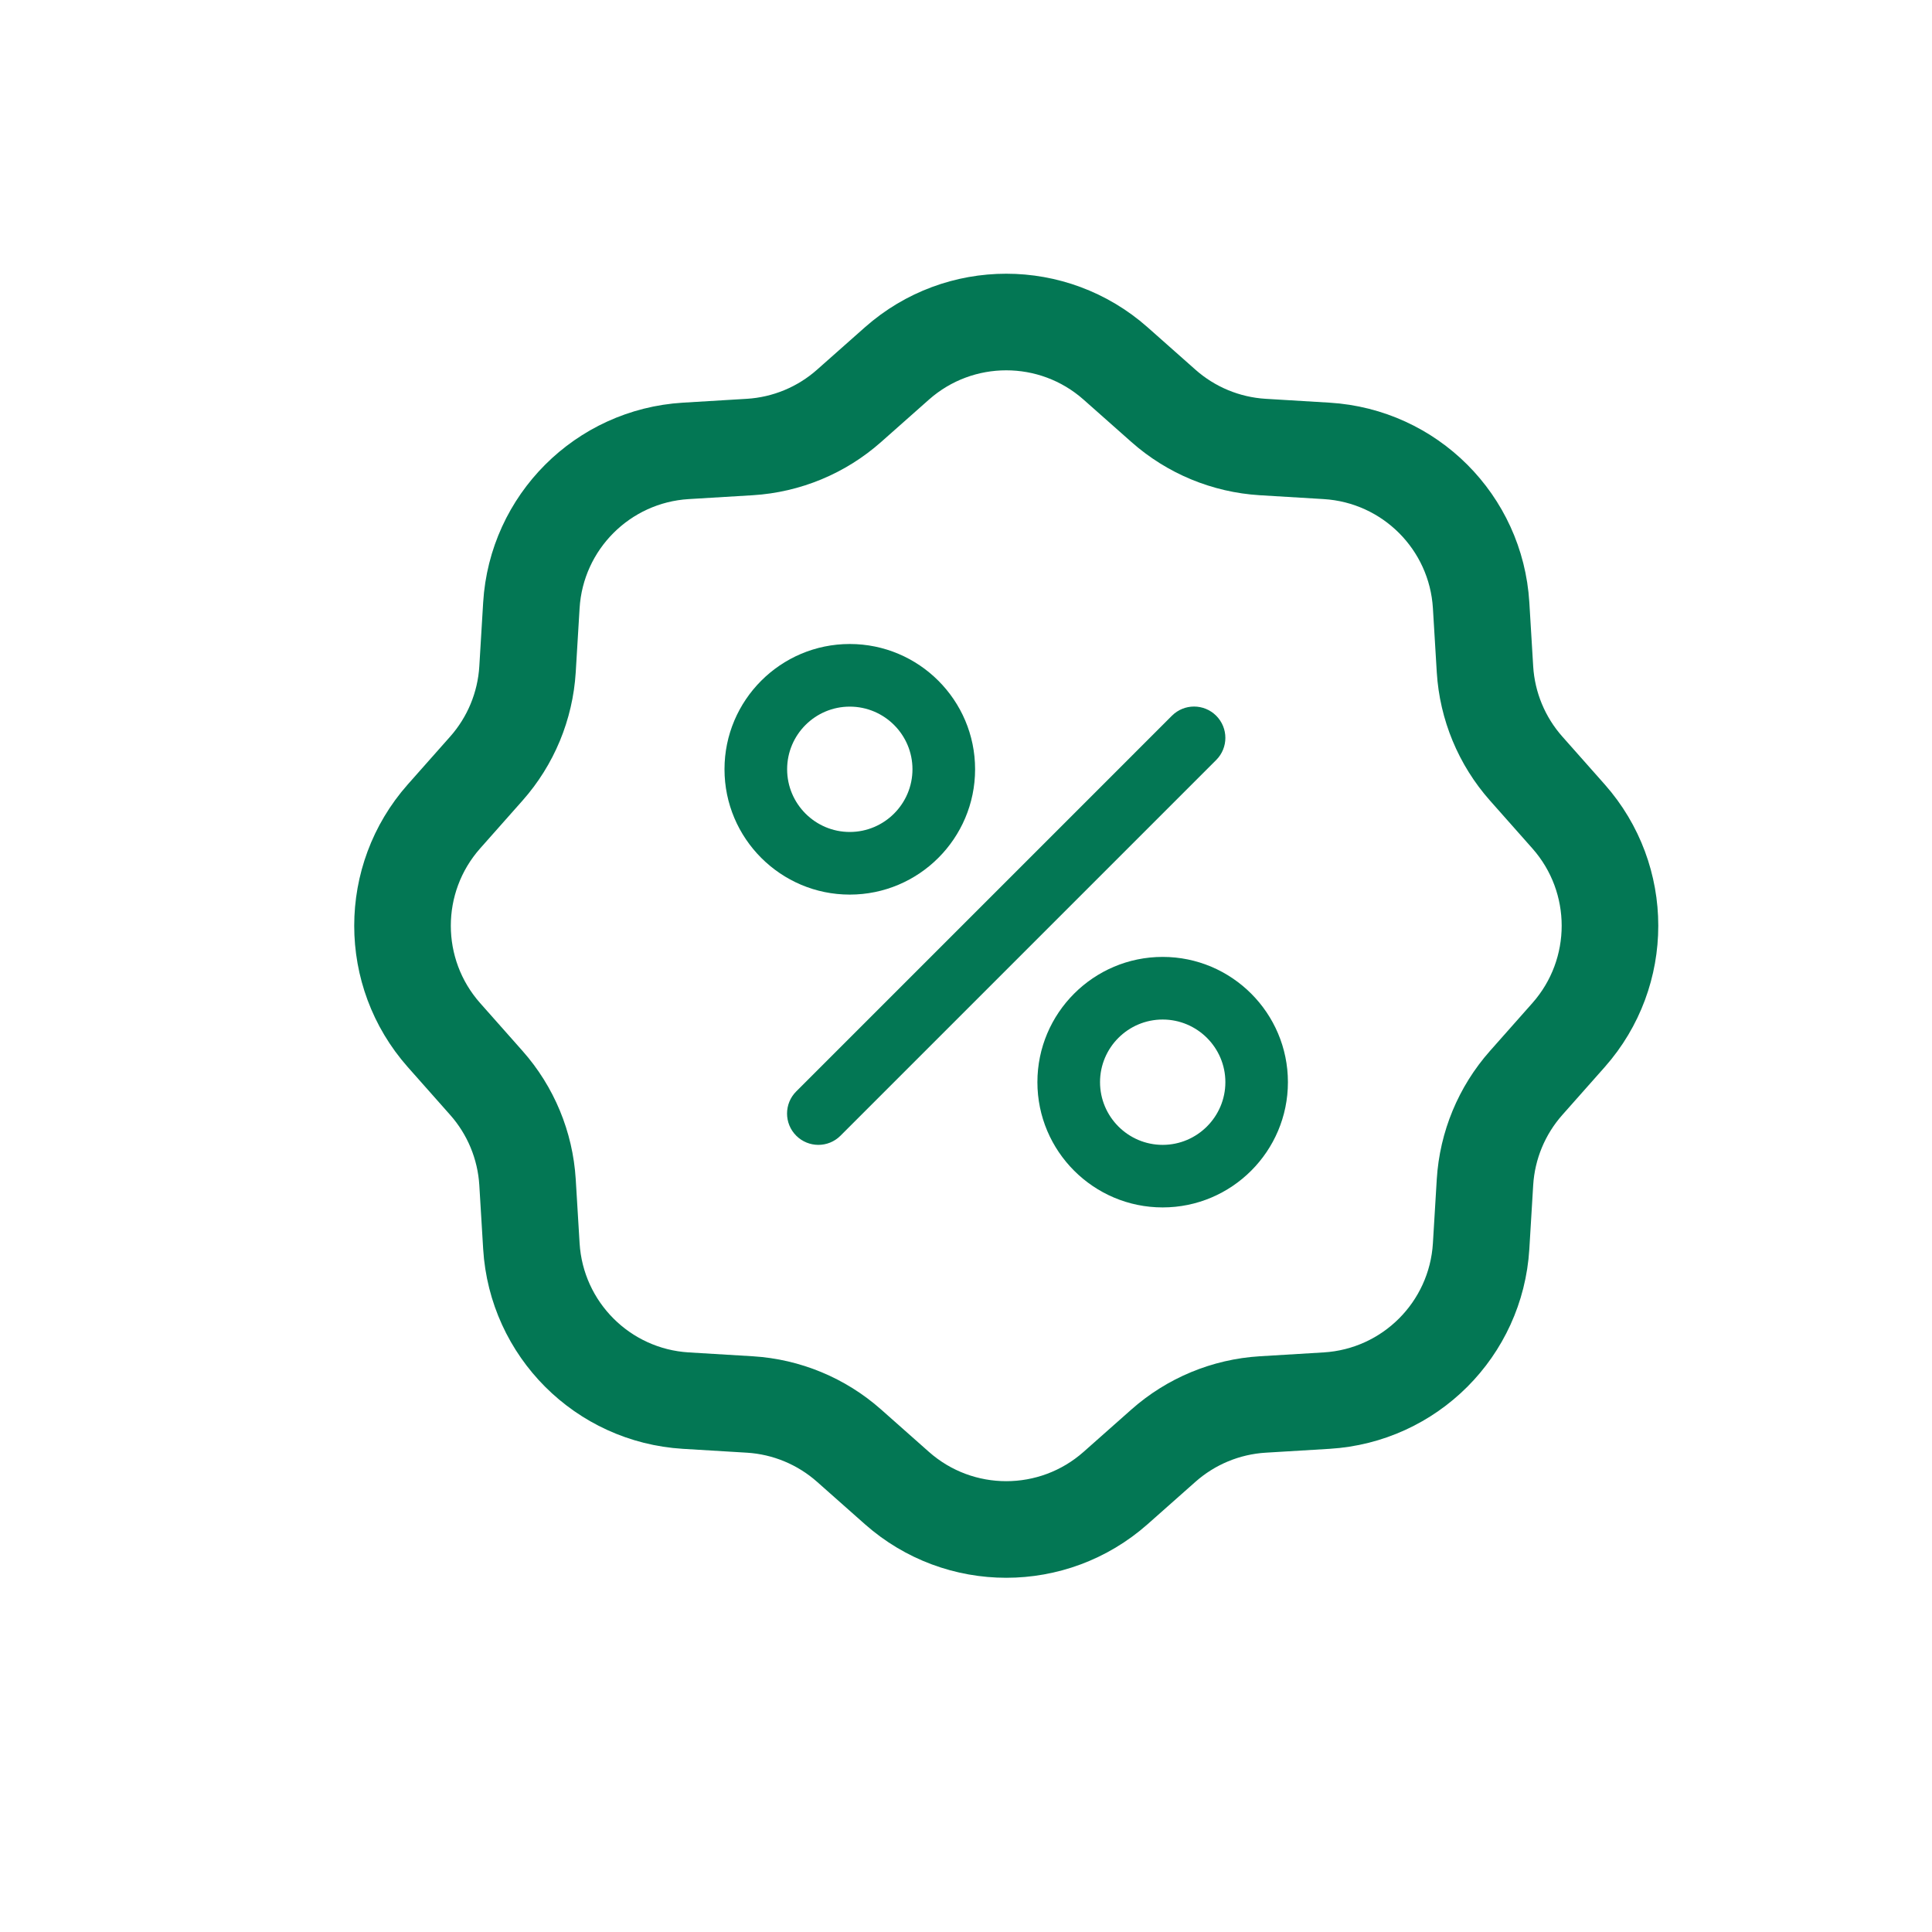
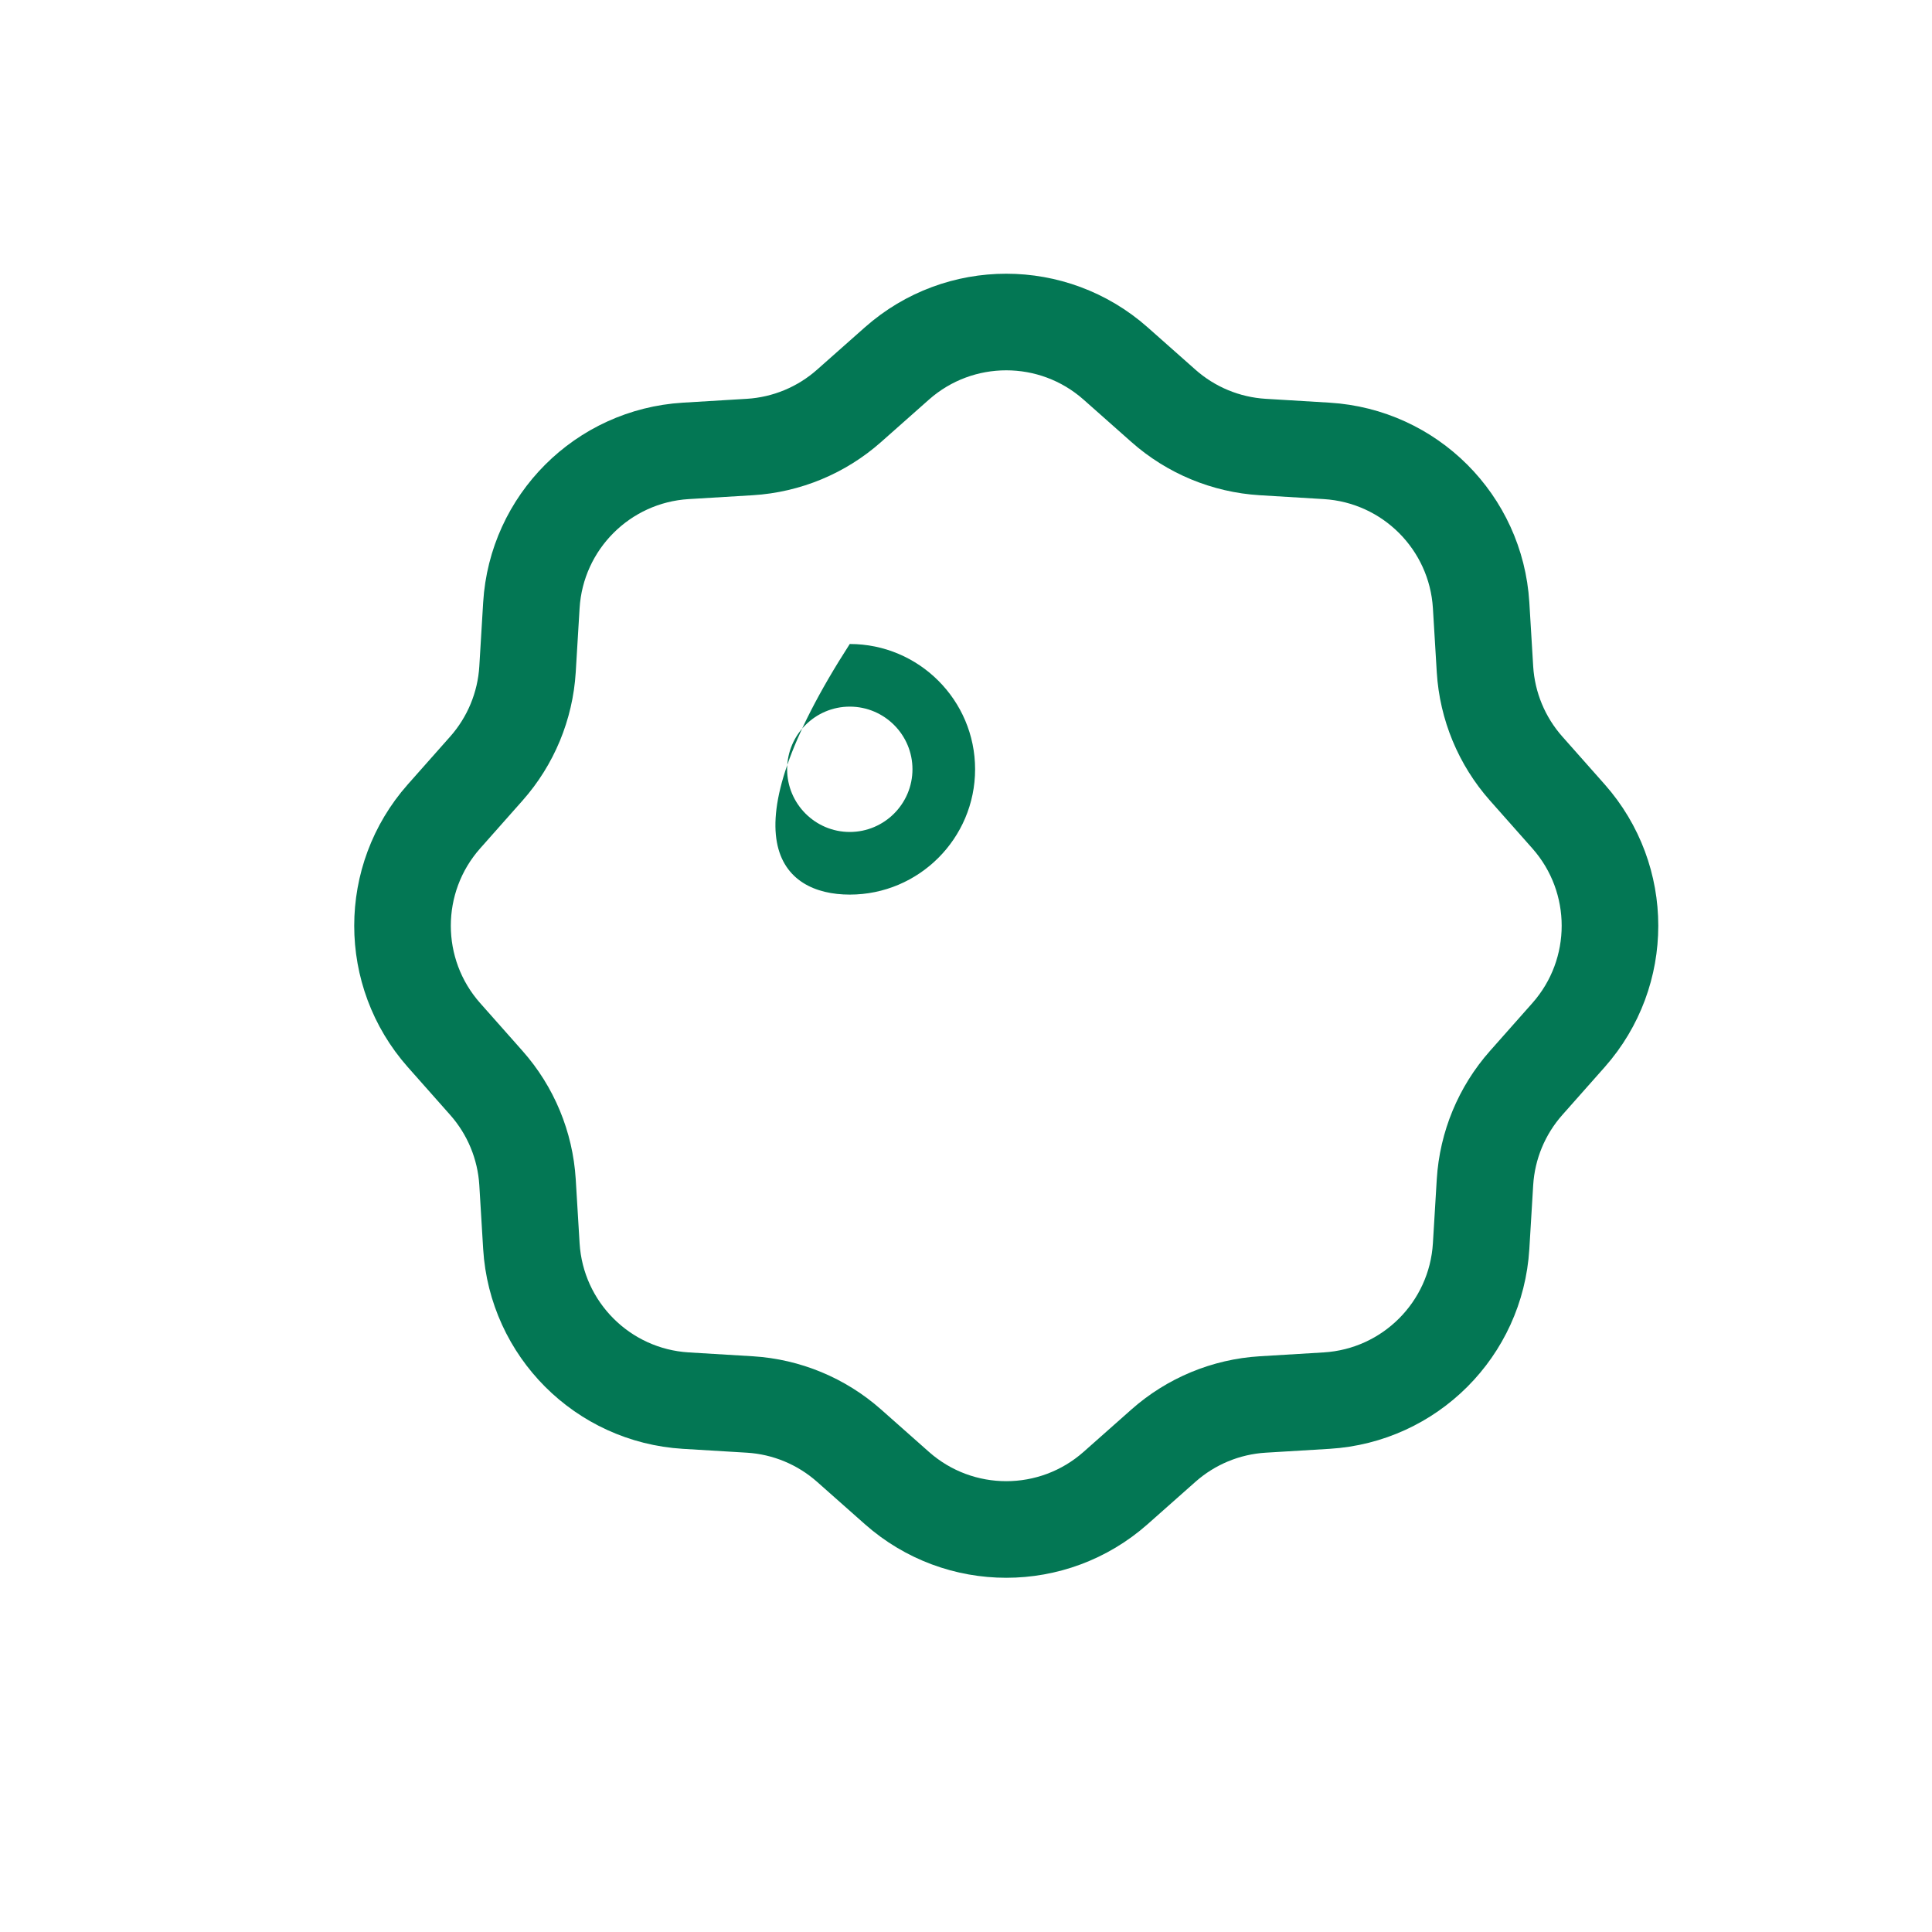
<svg xmlns="http://www.w3.org/2000/svg" width="24" height="24" viewBox="0 0 24 24" fill="none">
  <path d="M11.143 4.514C11.918 3.829 13.082 3.829 13.857 4.514L14.453 5.042C14.795 5.345 15.229 5.525 15.685 5.553L16.48 5.601C17.513 5.664 18.336 6.487 18.399 7.519L18.447 8.315C18.475 8.771 18.655 9.205 18.958 9.547L19.486 10.143C20.171 10.918 20.171 12.082 19.486 12.857L18.958 13.453C18.655 13.795 18.475 14.229 18.447 14.685L18.399 15.48C18.336 16.513 17.513 17.336 16.48 17.399L15.685 17.447C15.229 17.475 14.795 17.655 14.453 17.958L13.857 18.486C13.082 19.171 11.918 19.171 11.143 18.486L10.547 17.958C10.205 17.655 9.771 17.475 9.315 17.447L8.519 17.399C7.487 17.336 6.664 16.513 6.601 15.48L6.553 14.685C6.525 14.229 6.345 13.795 6.042 13.453L5.514 12.857C4.829 12.082 4.829 10.918 5.514 10.143L6.042 9.547C6.345 9.205 6.525 8.771 6.553 8.315L6.601 7.519C6.664 6.487 7.487 5.664 8.519 5.601L9.315 5.553C9.771 5.525 10.205 5.345 10.547 5.042L11.143 4.514Z" stroke="#037754" stroke-width="1.2" />
-   <path d="M15.108 8.891C14.956 8.739 14.71 8.739 14.558 8.891L9.891 13.558C9.739 13.71 9.739 13.956 9.891 14.108C9.967 14.184 10.067 14.222 10.166 14.222C10.266 14.222 10.365 14.184 10.441 14.108L15.108 9.441C15.26 9.289 15.26 9.043 15.108 8.891Z" fill="#037754" />
-   <path d="M12.113 9.556C12.113 8.698 11.415 8 10.556 8C9.698 8 9 8.698 9 9.556C9 10.415 9.698 11.113 10.556 11.113C11.415 11.113 12.113 10.415 12.113 9.556ZM9.778 9.556C9.778 9.127 10.127 8.778 10.556 8.778C10.986 8.778 11.335 9.127 11.335 9.556C11.335 9.985 10.986 10.335 10.556 10.335C10.127 10.335 9.778 9.985 9.778 9.556Z" fill="#037754" />
-   <path d="M14.443 11.887C13.585 11.887 12.887 12.585 12.887 13.443C12.887 14.301 13.585 14.999 14.443 14.999C15.301 14.999 15.999 14.301 15.999 13.443C15.999 12.585 15.301 11.887 14.443 11.887ZM14.443 14.222C14.014 14.222 13.665 13.872 13.665 13.443C13.665 13.014 14.014 12.665 14.443 12.665C14.872 12.665 15.222 13.014 15.222 13.443C15.222 13.872 14.872 14.222 14.443 14.222Z" fill="#037754" />
+   <path d="M12.113 9.556C12.113 8.698 11.415 8 10.556 8C9 10.415 9.698 11.113 10.556 11.113C11.415 11.113 12.113 10.415 12.113 9.556ZM9.778 9.556C9.778 9.127 10.127 8.778 10.556 8.778C10.986 8.778 11.335 9.127 11.335 9.556C11.335 9.985 10.986 10.335 10.556 10.335C10.127 10.335 9.778 9.985 9.778 9.556Z" fill="#037754" />
</svg>